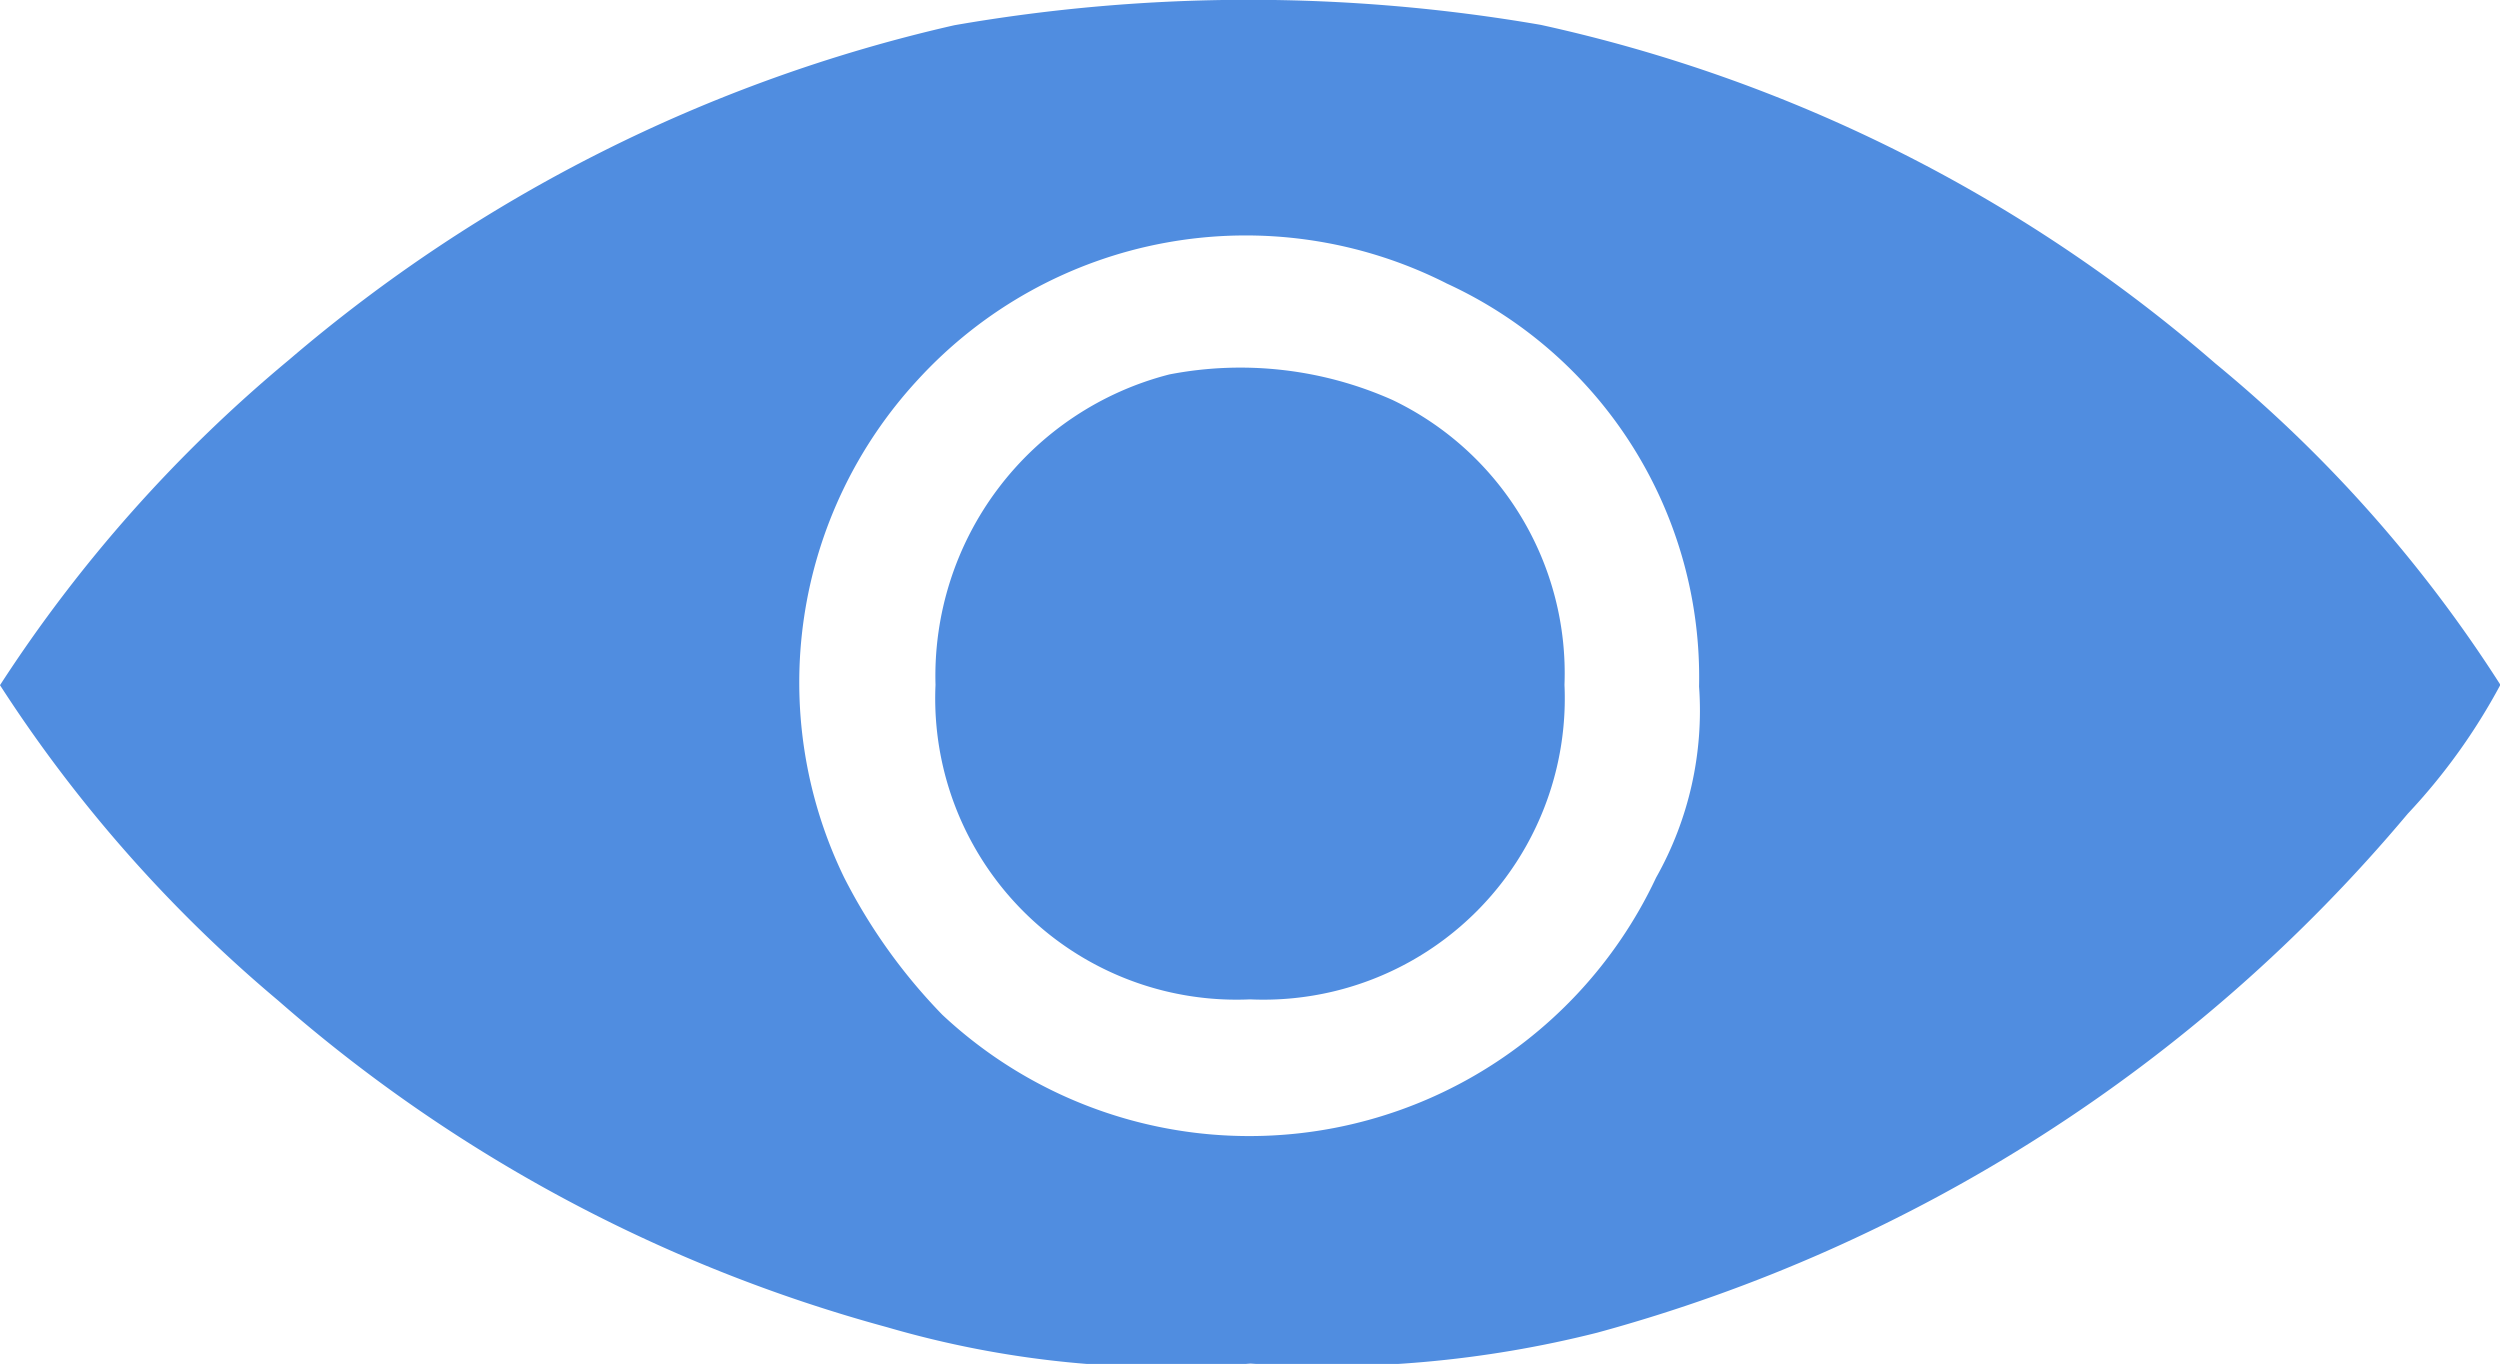
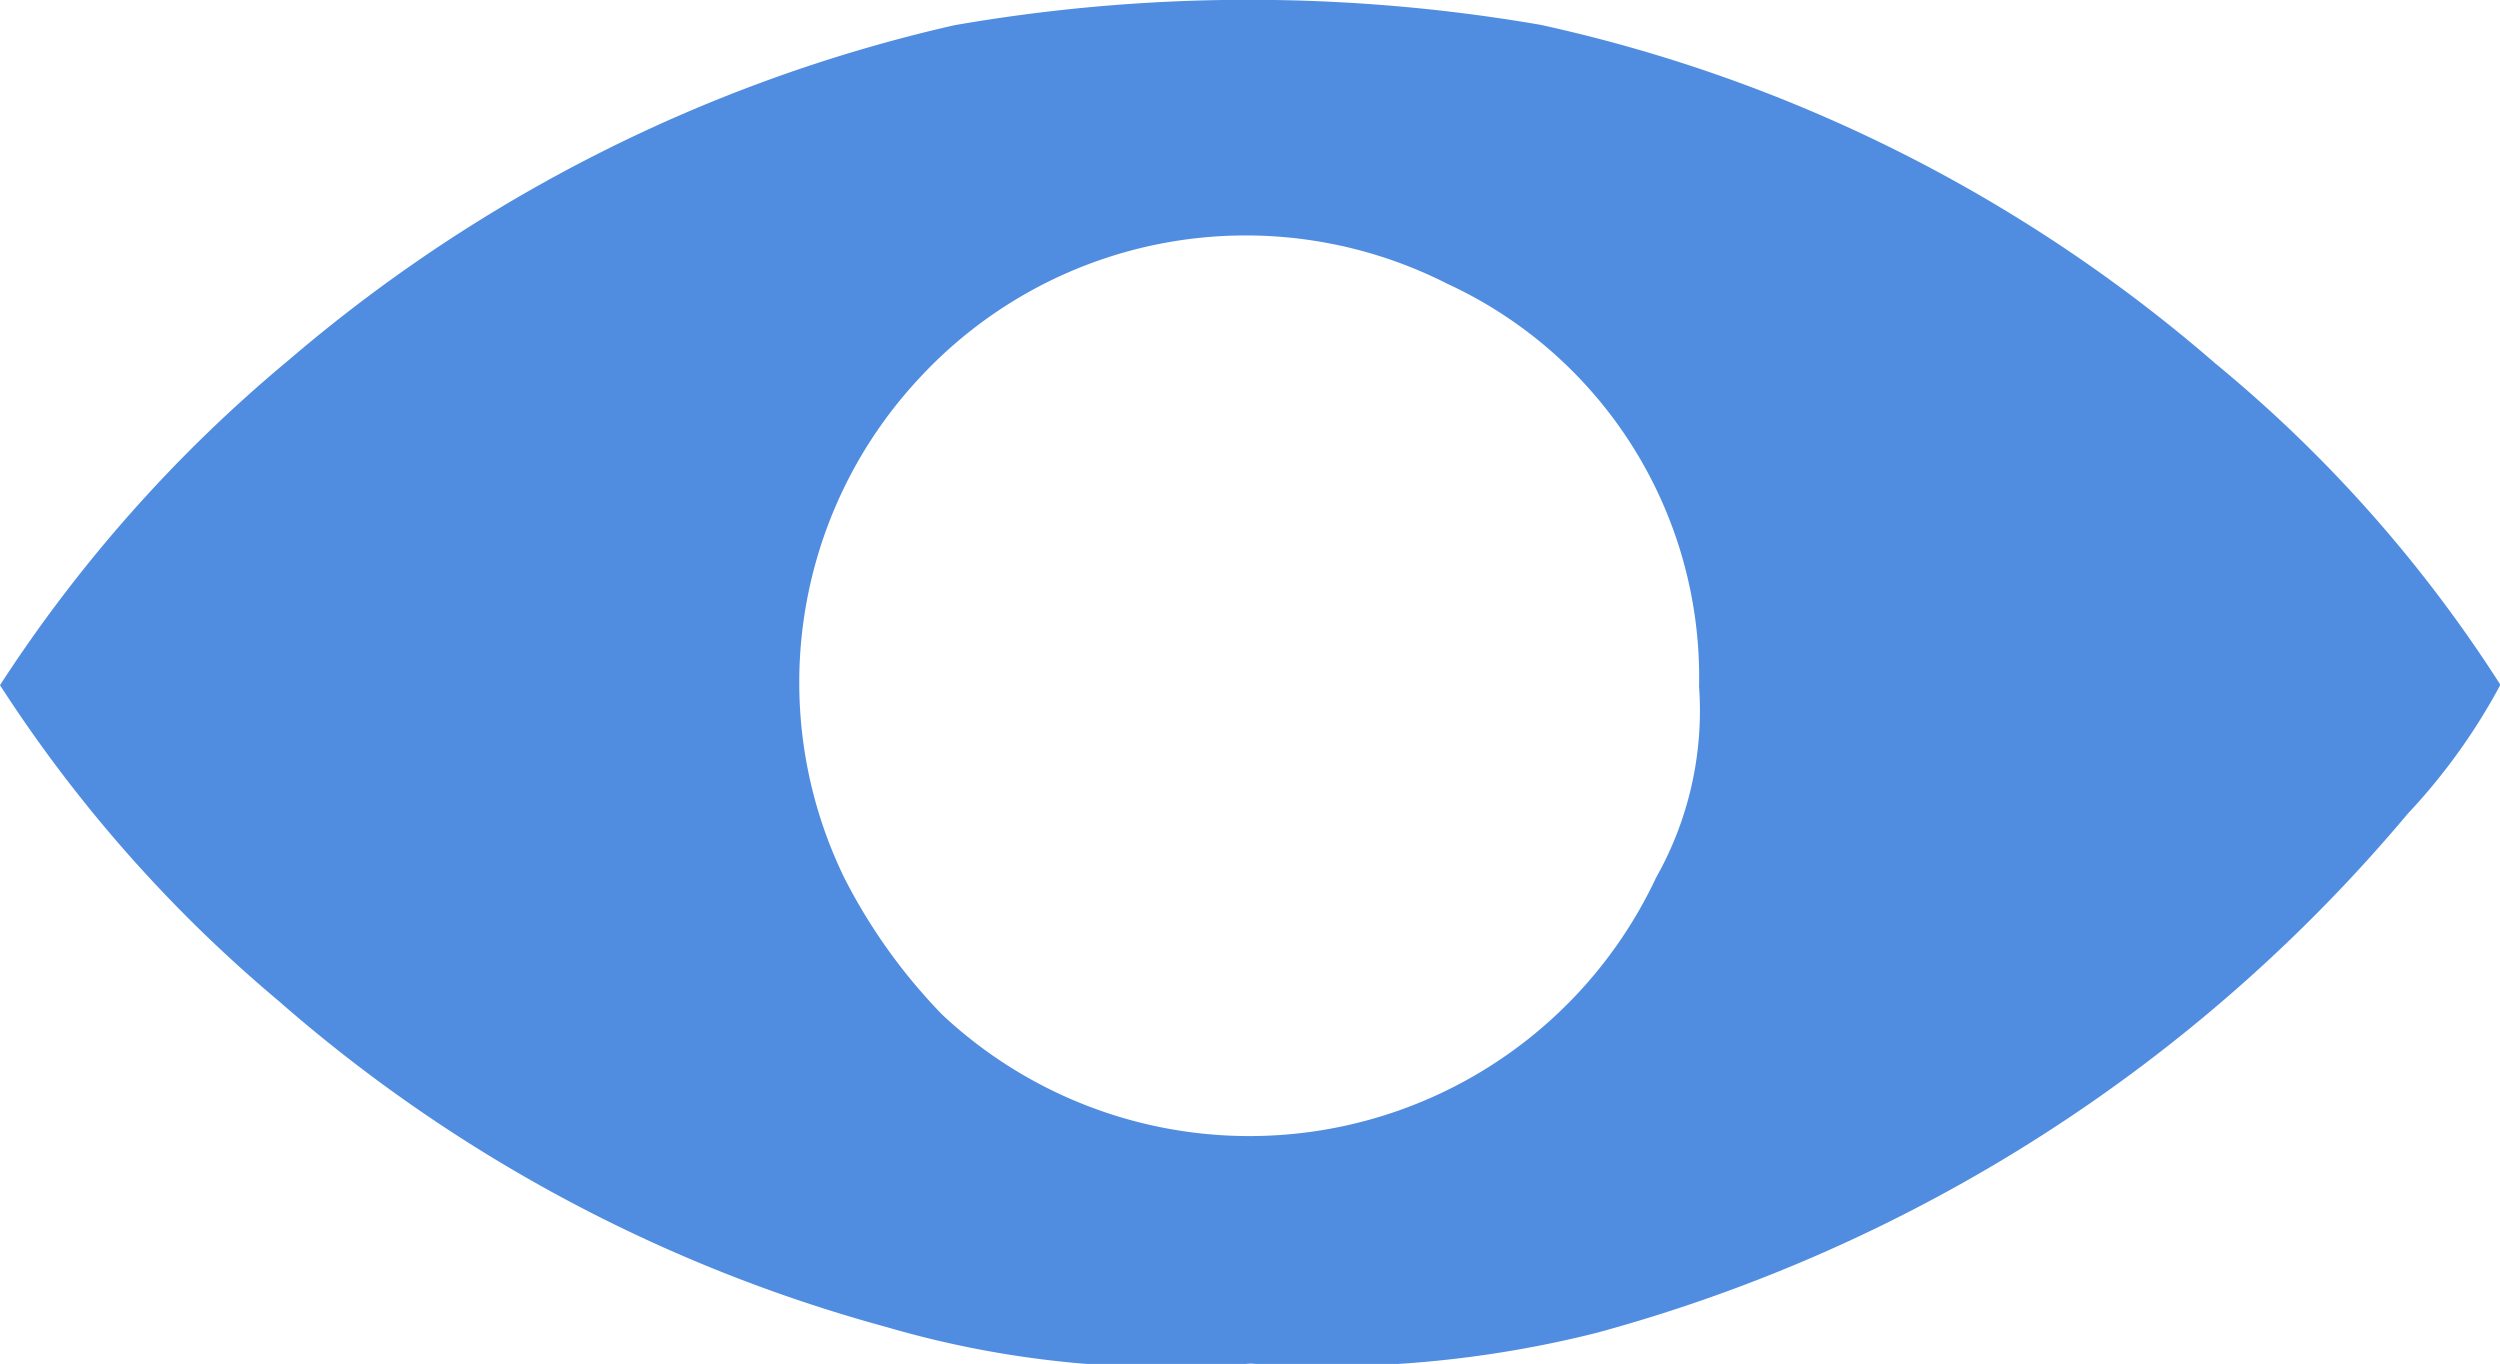
<svg xmlns="http://www.w3.org/2000/svg" width="26.154" height="14.269" viewBox="0 0 26.154 14.269">
  <g id="Group_1" data-name="Group 1" transform="translate(-7 150.975)">
    <path id="Path_1" data-name="Path 1" d="M16.984-150.711a16.245,16.245,0,0,0-6.96,3.5A15.074,15.074,0,0,0,7-143.807a14.738,14.738,0,0,0,2.911,3.3,16.063,16.063,0,0,0,6.37,3.417,10.425,10.425,0,0,0,3.8.38,11.542,11.542,0,0,0,3.628-.323,16.84,16.84,0,0,0,8.479-5.428,6.327,6.327,0,0,0,.97-1.35,14.34,14.34,0,0,0-2.981-3.361,15.992,15.992,0,0,0-7.059-3.543A17.951,17.951,0,0,0,16.984-150.711Zm5.147,2.7a4.533,4.533,0,0,1,2.644,4.218,3.554,3.554,0,0,1-.45,2,4.7,4.7,0,0,1-7.467,1.434,5.879,5.879,0,0,1-1.026-1.434A4.665,4.665,0,0,1,16.6-147,4.652,4.652,0,0,1,22.13-148.012Z" fill="#508de0" />
-     <path id="Path_2" data-name="Path 2" d="M79.047-123.6a3.256,3.256,0,0,0-2.447,3.248,3.152,3.152,0,0,0,3.29,3.29,3.152,3.152,0,0,0,3.29-3.29,3.17,3.17,0,0,0-1.8-2.981A3.91,3.91,0,0,0,79.047-123.6Z" transform="translate(-59.813 -23.458)" fill="#508de0" />
  </g>
</svg>